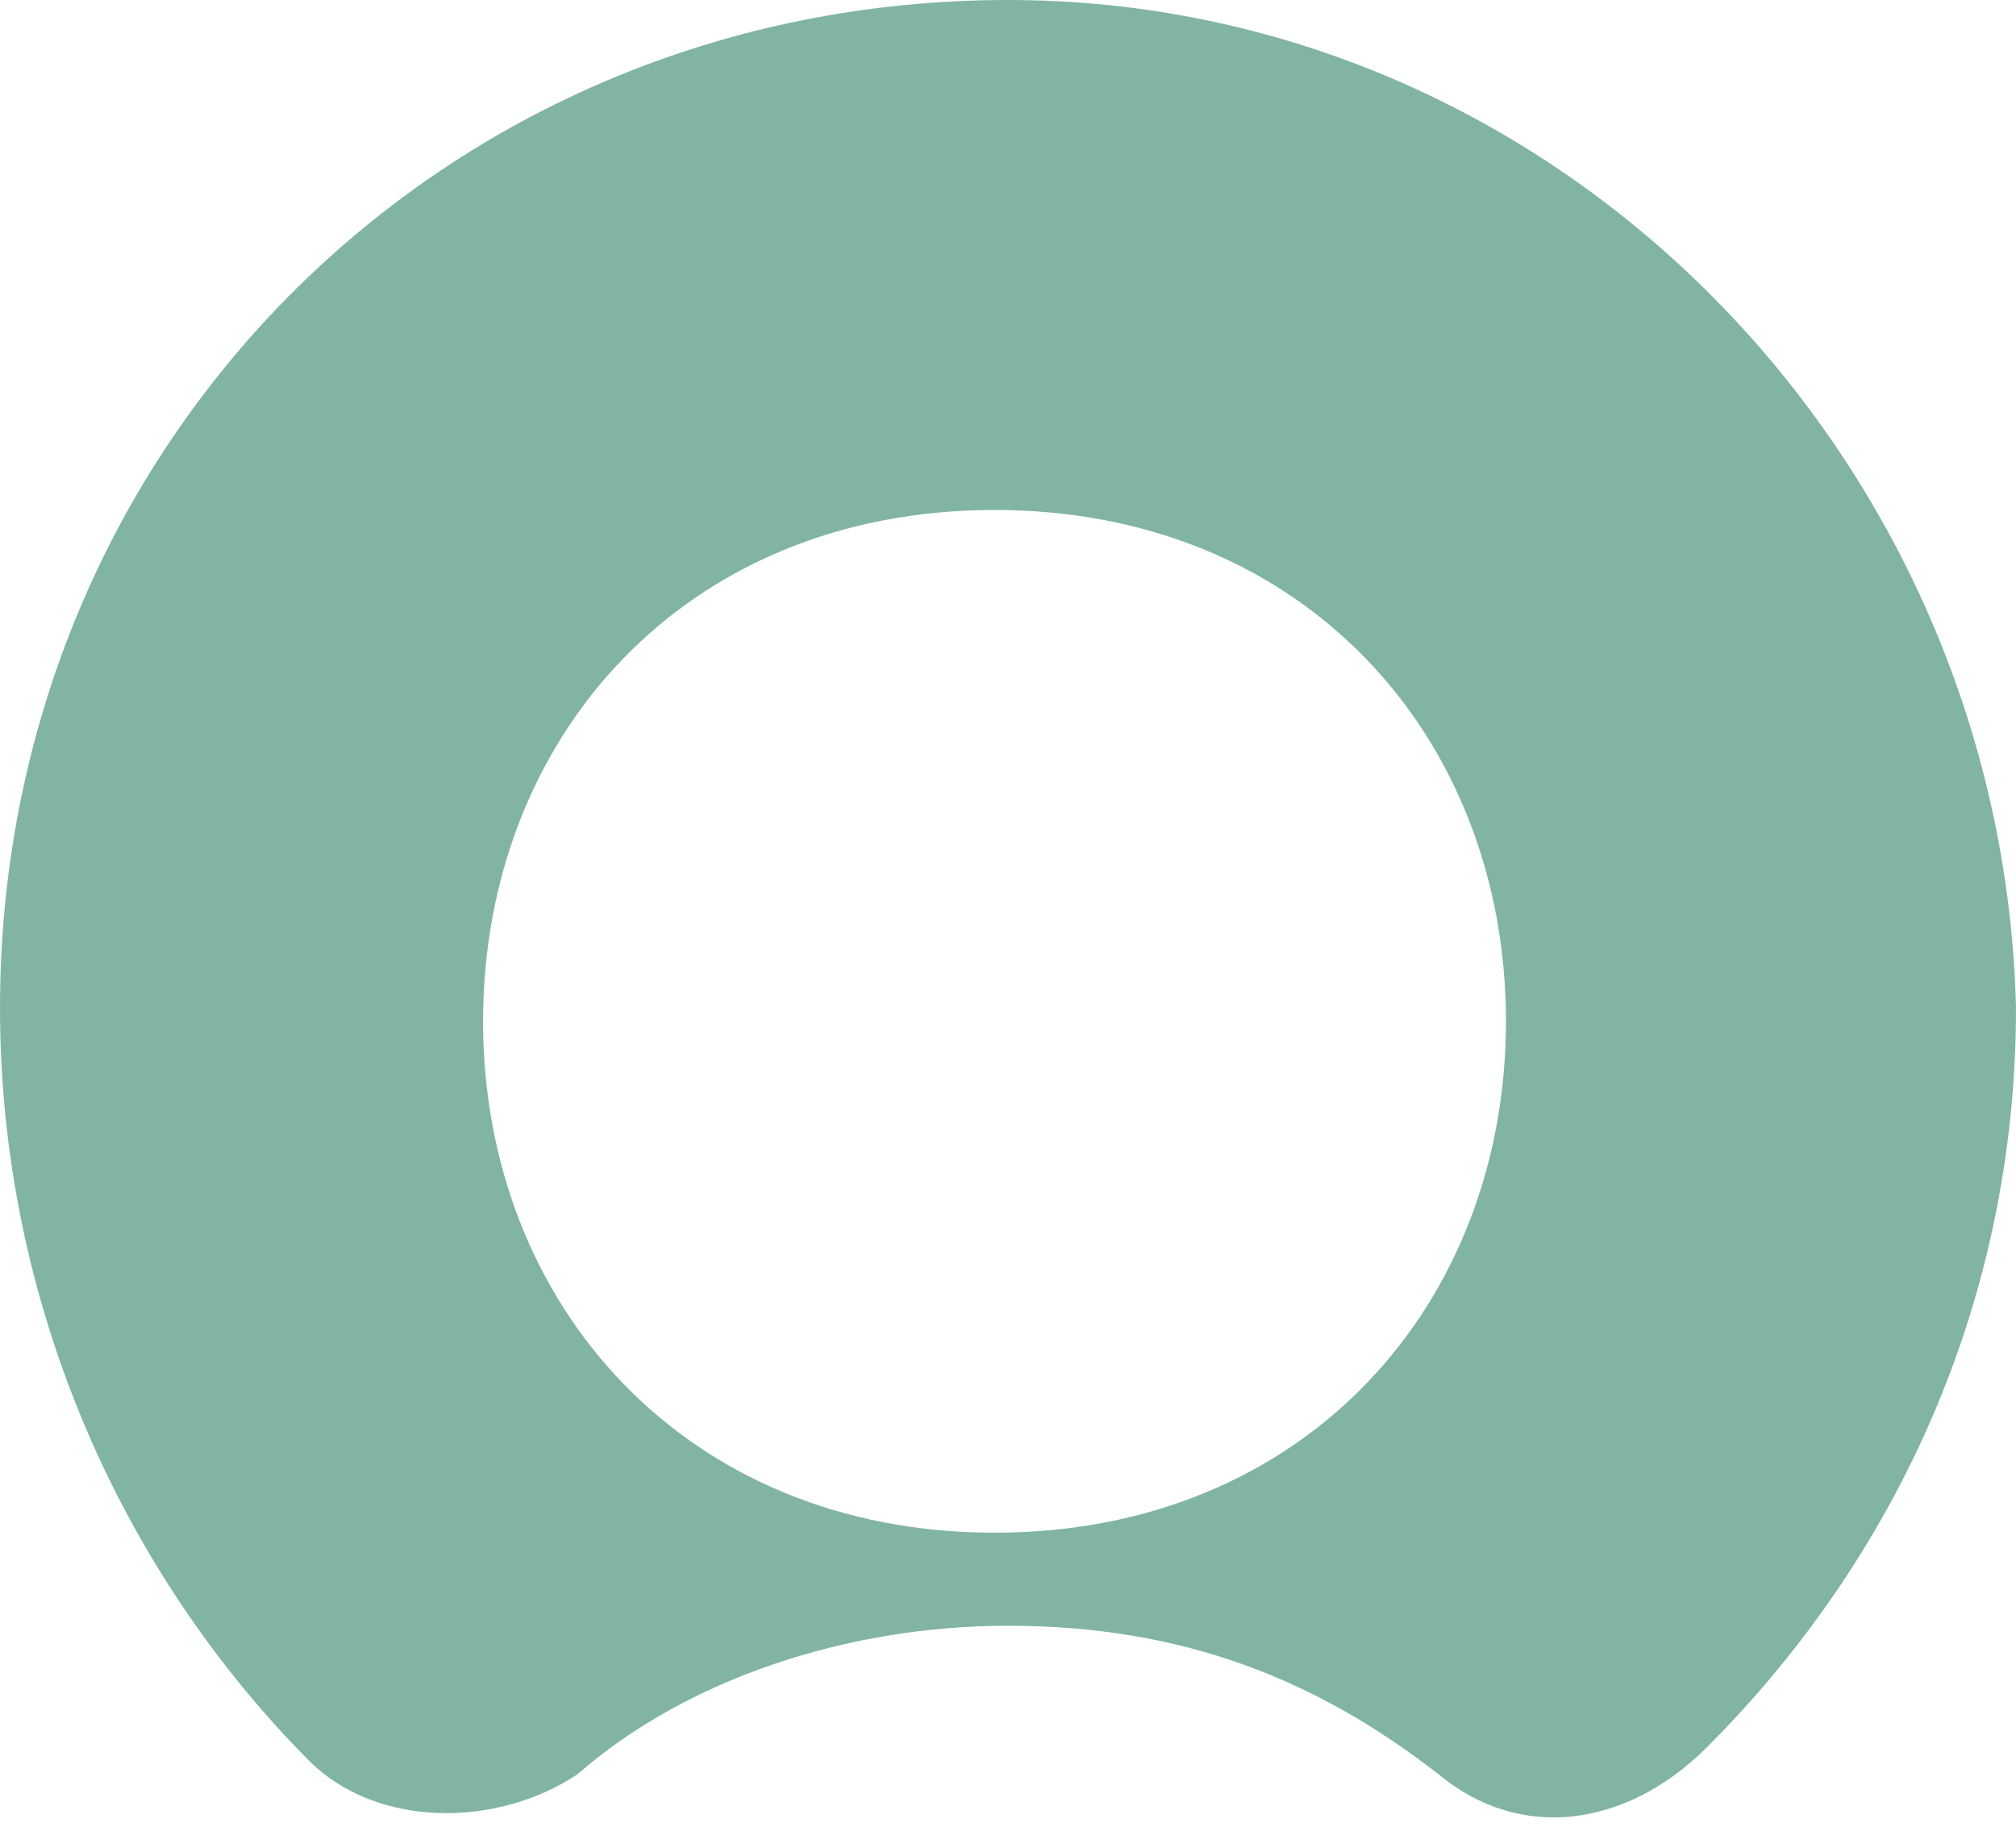
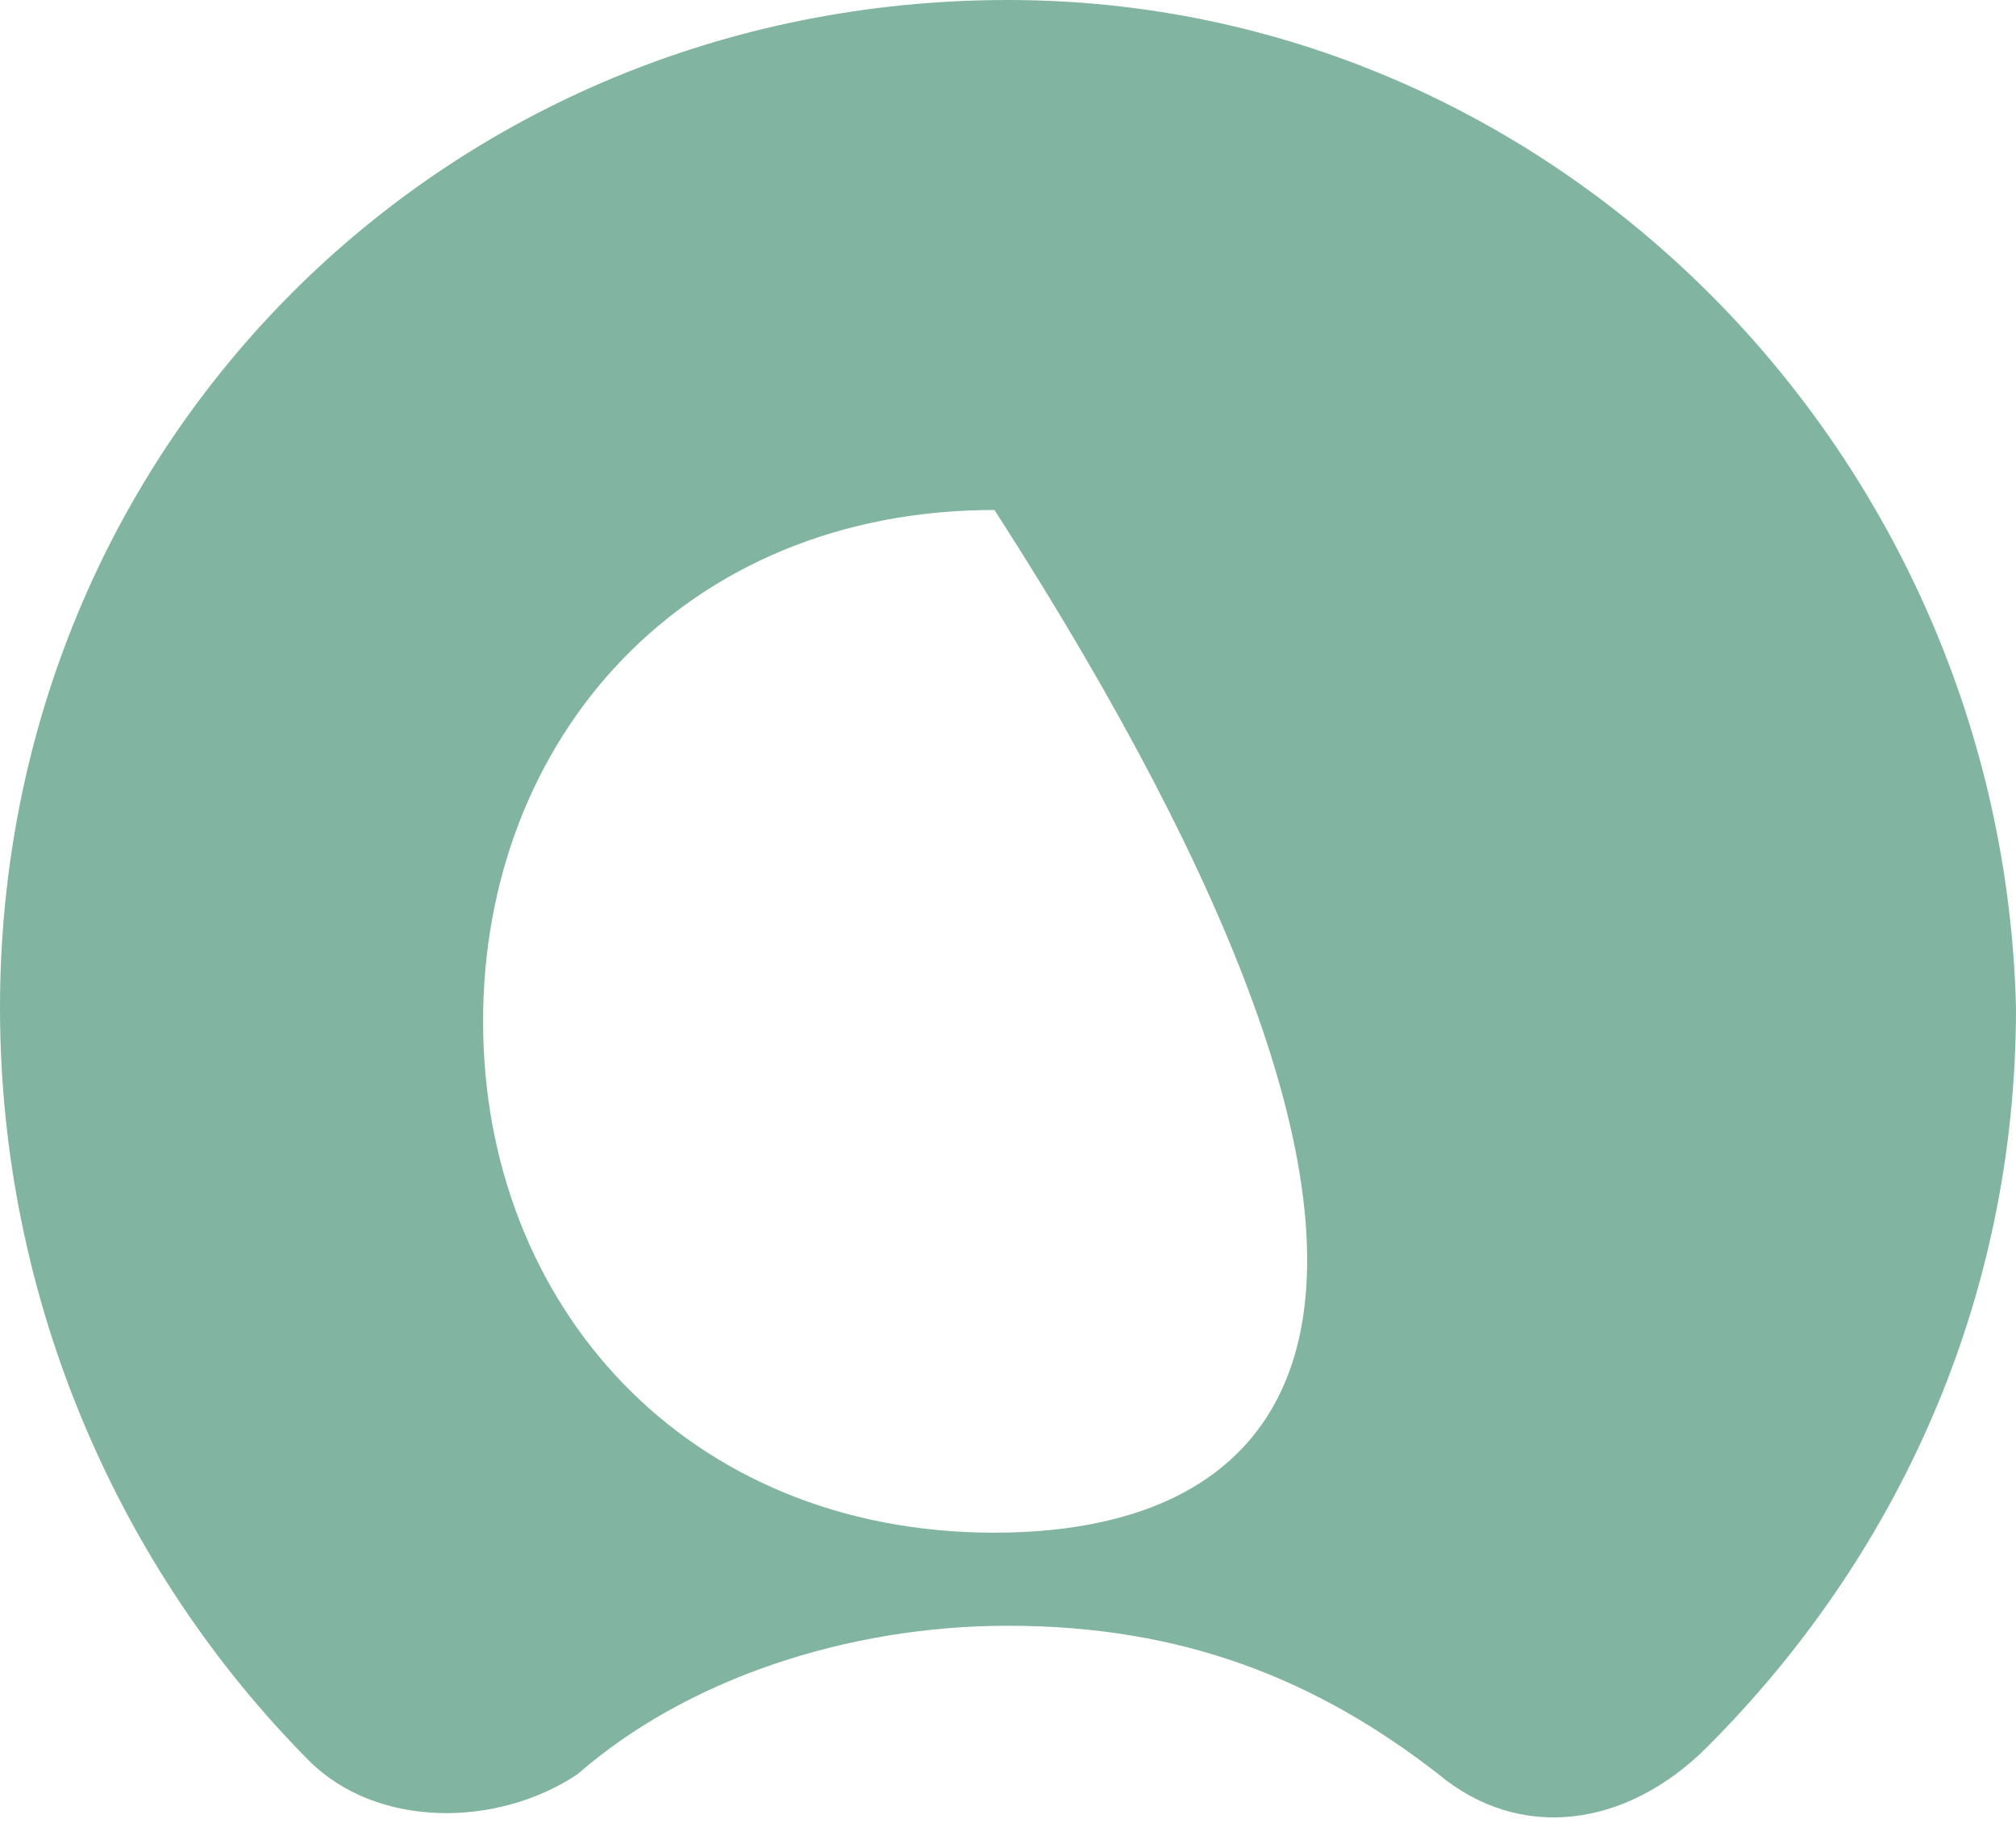
<svg xmlns="http://www.w3.org/2000/svg" width="24" height="22" viewBox="0 0 24 22" fill="none">
-   <path fill-rule="evenodd" clip-rule="evenodd" d="M12 0C5.285 0 0 5.285 0 12C0 15.518 1.446 18.715 3.679 20.964C4.482 21.767 5.912 21.767 6.875 21.125C8.161 20 10.072 19.357 12 19.357C14.088 19.357 15.679 20 17.125 21.125C18.088 21.928 19.357 21.767 20.321 20.803C22.554 18.57 24 15.518 24 12C23.839 5.446 18.554 0 12 0ZM11.839 18.249C8.161 18.249 5.751 15.534 5.751 12.161C5.751 8.787 8.145 6.072 11.839 6.072C15.534 6.072 17.928 8.787 17.928 12.161C17.928 15.534 15.534 18.249 11.839 18.249Z" fill="#81B5A1" />
+   <path fill-rule="evenodd" clip-rule="evenodd" d="M12 0C5.285 0 0 5.285 0 12C0 15.518 1.446 18.715 3.679 20.964C4.482 21.767 5.912 21.767 6.875 21.125C8.161 20 10.072 19.357 12 19.357C14.088 19.357 15.679 20 17.125 21.125C18.088 21.928 19.357 21.767 20.321 20.803C22.554 18.57 24 15.518 24 12C23.839 5.446 18.554 0 12 0ZM11.839 18.249C8.161 18.249 5.751 15.534 5.751 12.161C5.751 8.787 8.145 6.072 11.839 6.072C17.928 15.534 15.534 18.249 11.839 18.249Z" fill="#81B5A1" />
</svg>